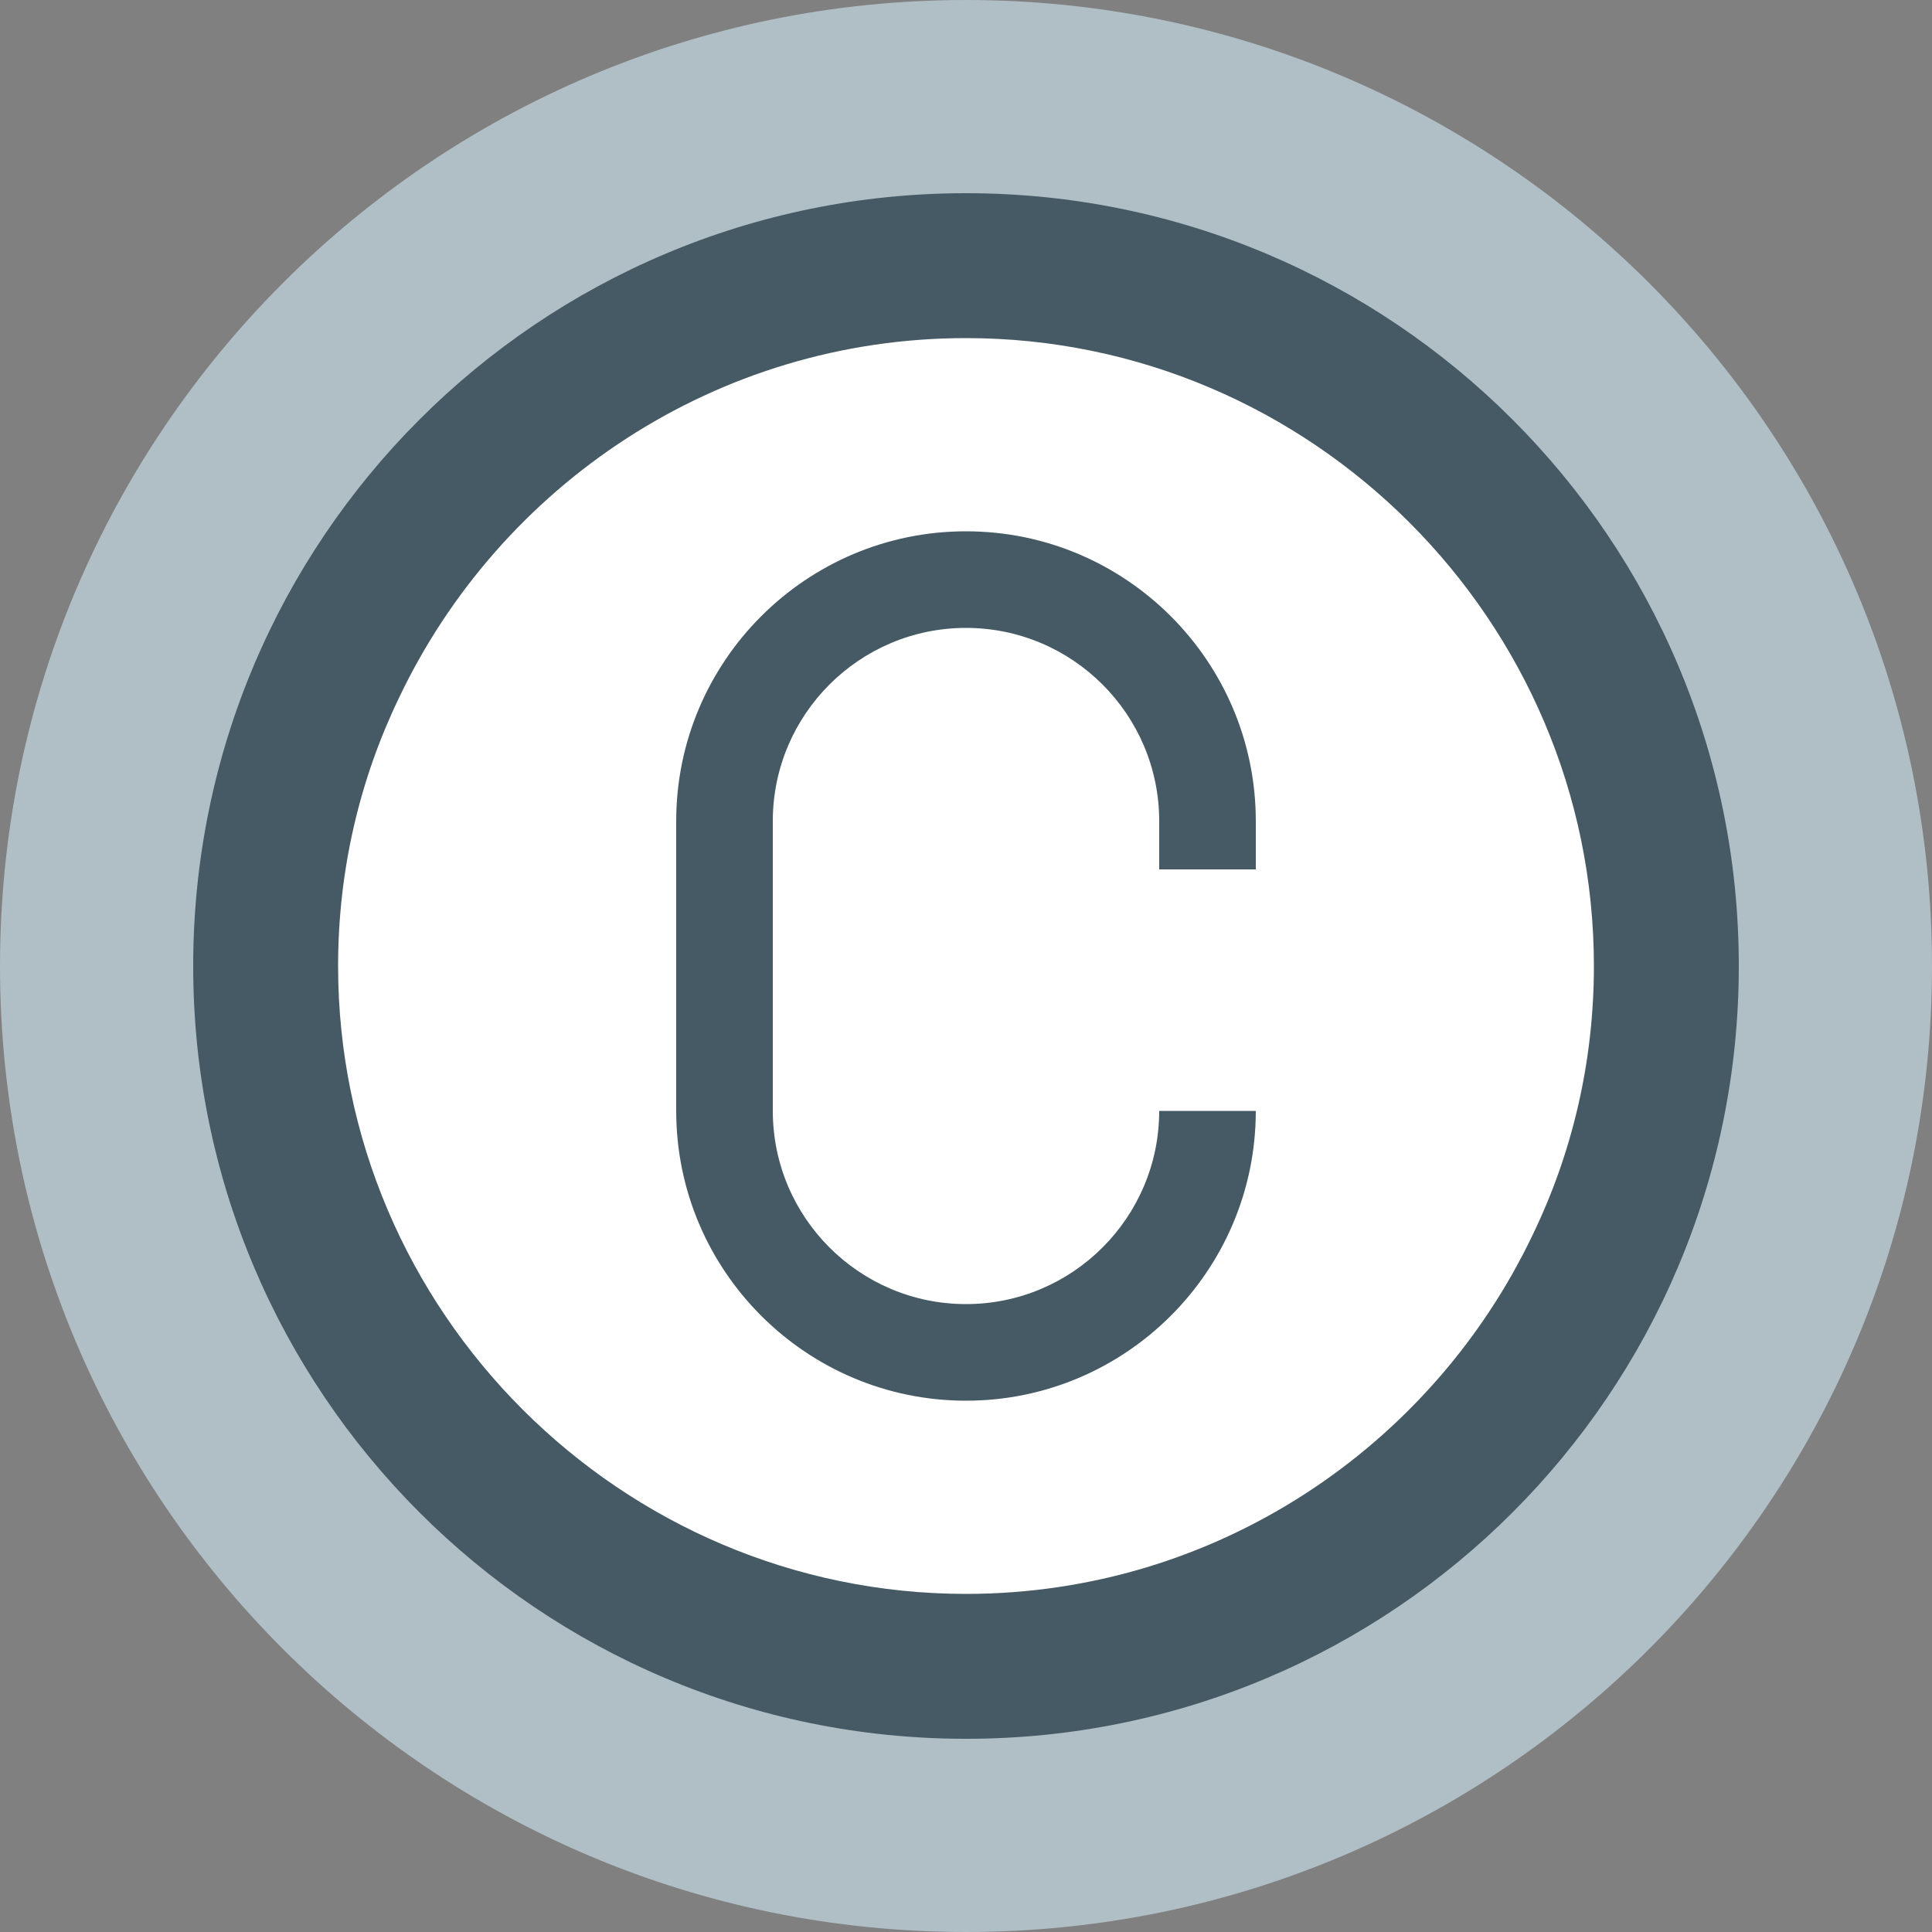
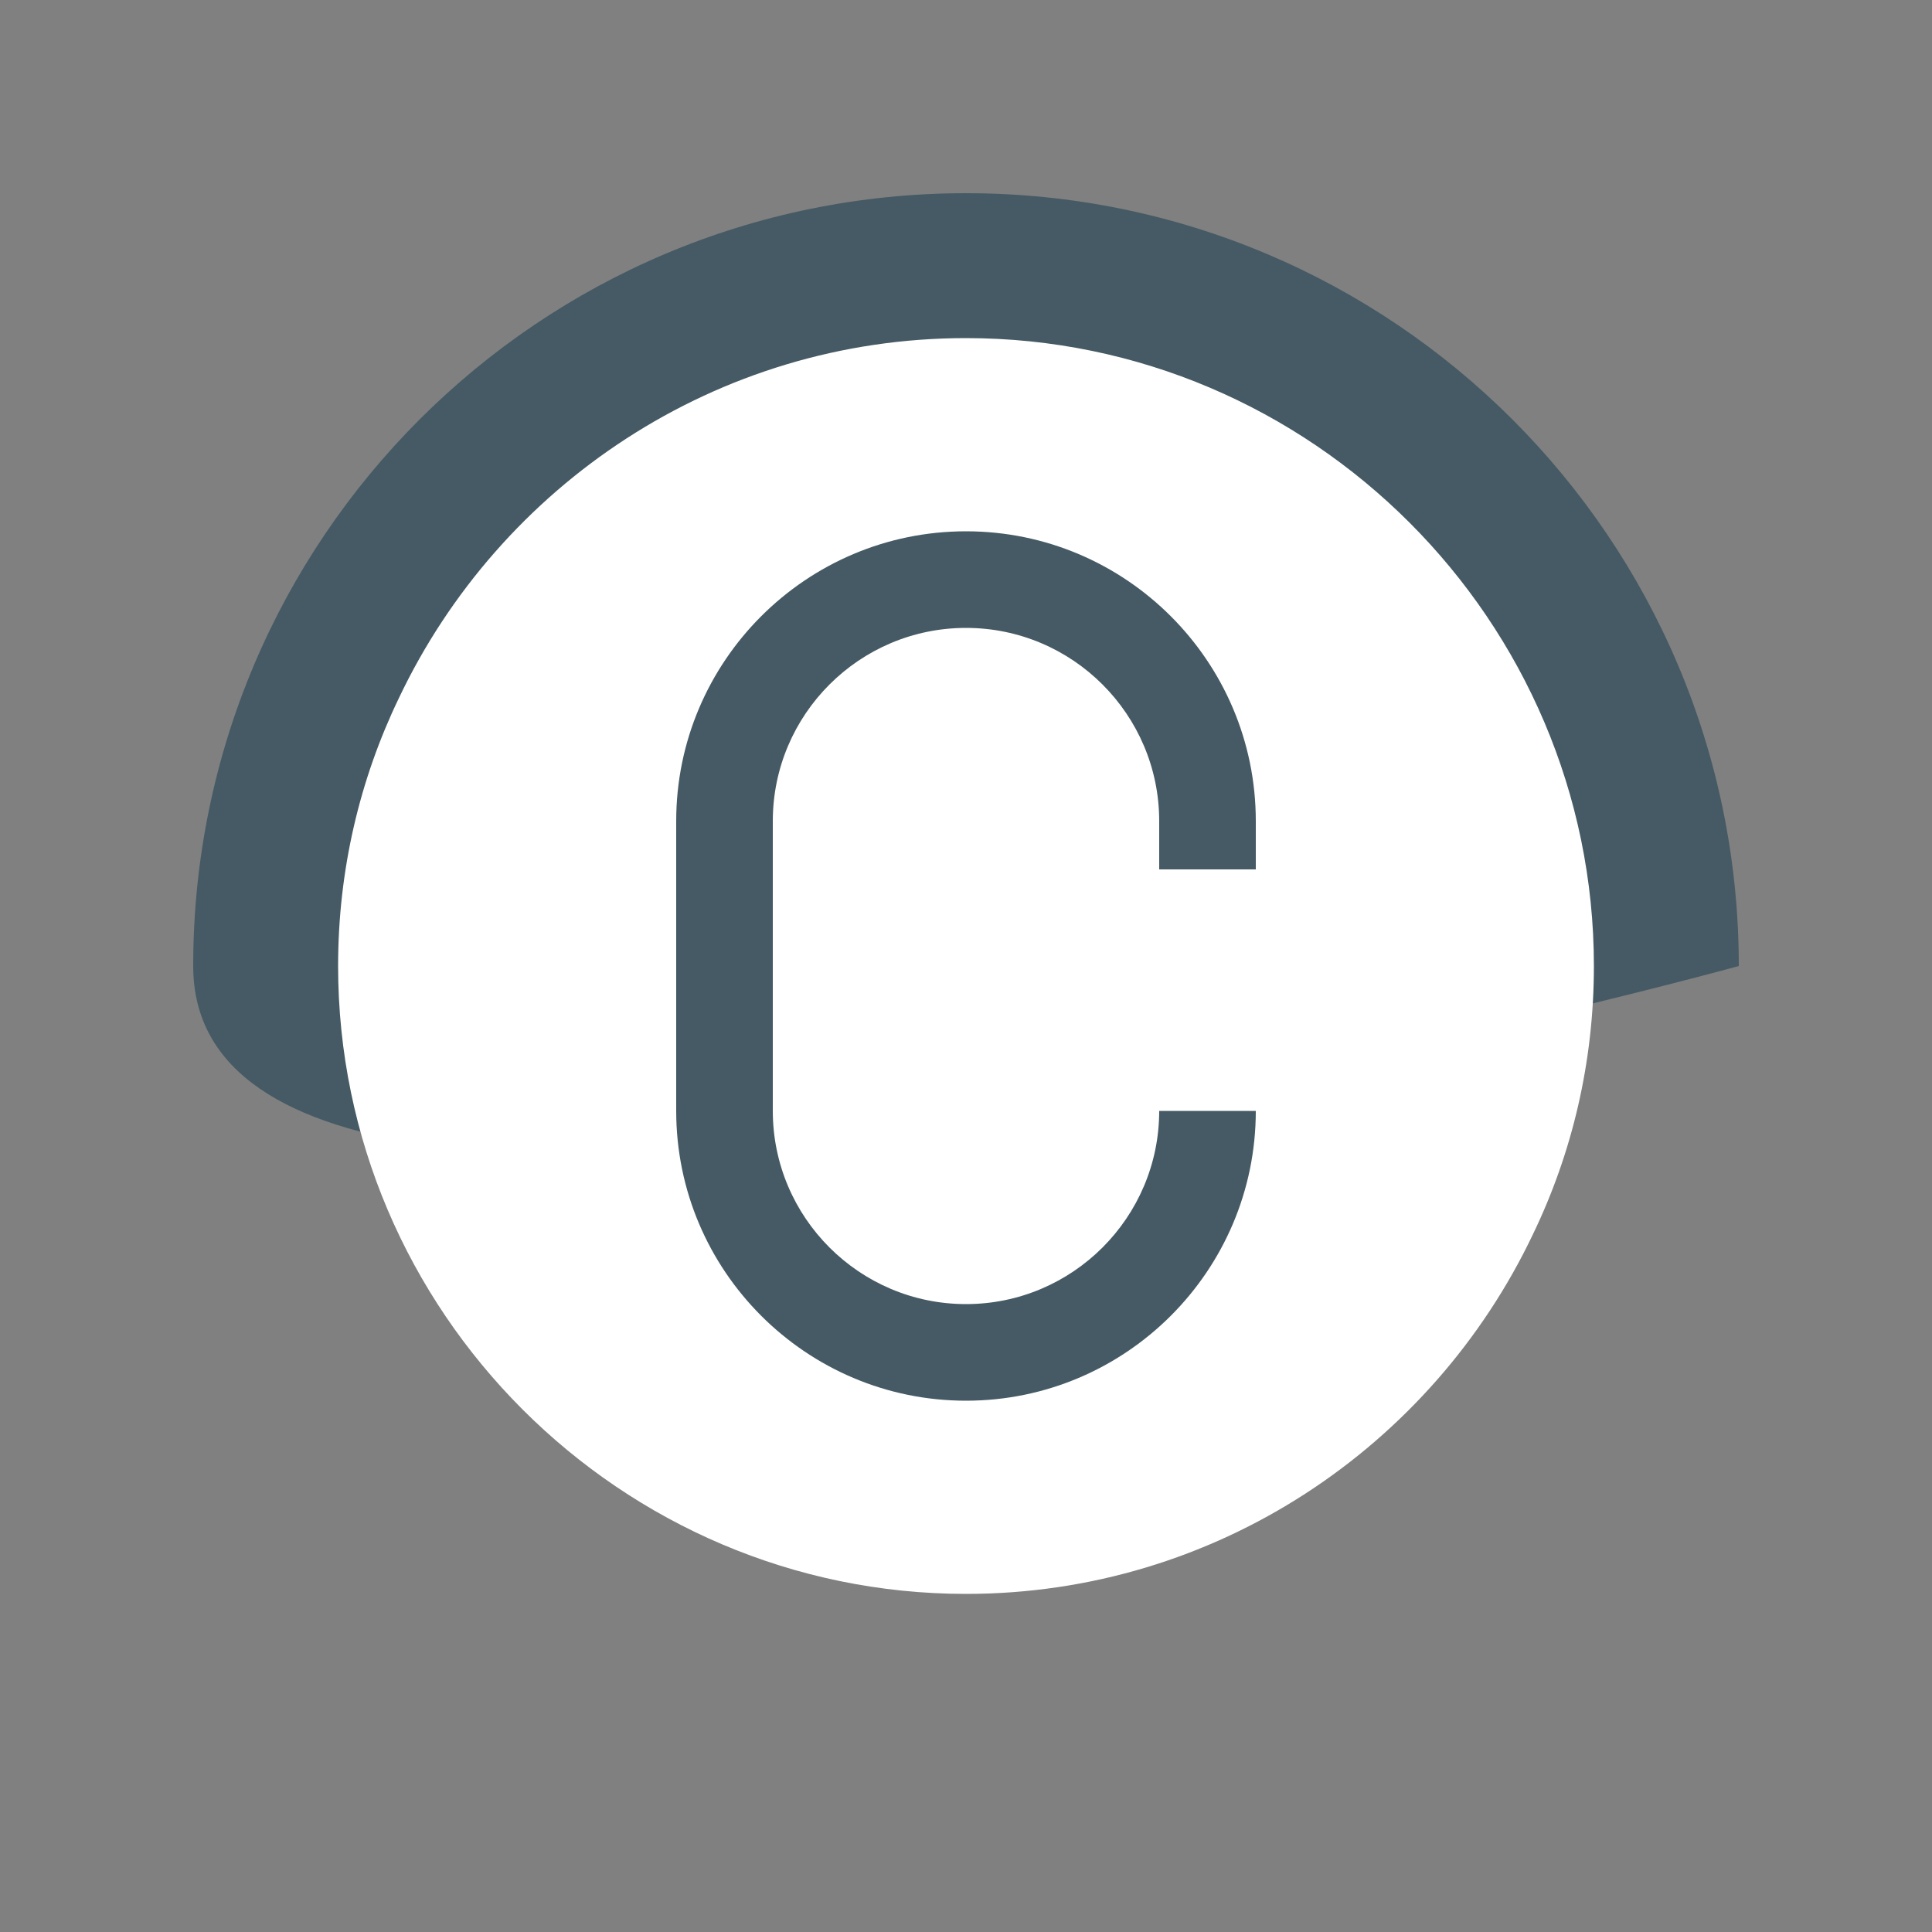
<svg xmlns="http://www.w3.org/2000/svg" height="40.0" preserveAspectRatio="xMidYMid meet" version="1.0" viewBox="4.0 4.0 40.0 40.0" width="40.0" zoomAndPan="magnify">
  <rect x="4.0" y="4.0" width="40.0" height="40.0" fill="#808080" stroke="none" />
  <g id="change1_1">
-     <path d="M44,24c0,11.045-8.955,20-20,20S4,35.045,4,24S12.955,4,24,4S44,12.955,44,24z" fill="#b0bec5" />
-   </g>
+     </g>
  <g id="change2_1">
-     <path d="M40,24c0,8.838-7.162,16-16,16S8,32.838,8,24S15.162,8,24,8S40,15.162,40,24z" fill="#455a64" />
+     <path d="M40,24S8,32.838,8,24S15.162,8,24,8S40,15.162,40,24z" fill="#455a64" />
  </g>
  <g id="change3_1">
    <path d="M24,11c-5.17,0-9.65,3.05-11.74,7.45C11.45,20.13,11,22.01,11,24c0,7.15,5.85,13,13,13 c5.17,0,9.65-3.05,11.74-7.45C36.55,27.87,37,25.99,37,24C37,16.85,31.15,11,24,11z" fill="#fff" />
  </g>
  <g id="change2_2">
    <path d="M24,33c3.309,0,6-2.691,6-6h-2c0,2.206-1.794,4-4,4s-4-1.794-4-4v-6c0-2.206,1.794-4,4-4 s4,1.794,4,4v1h2v-1c0-3.309-2.691-6-6-6s-6,2.691-6,6v6C18,30.309,20.691,33,24,33z" fill="#455a64" />
  </g>
</svg>